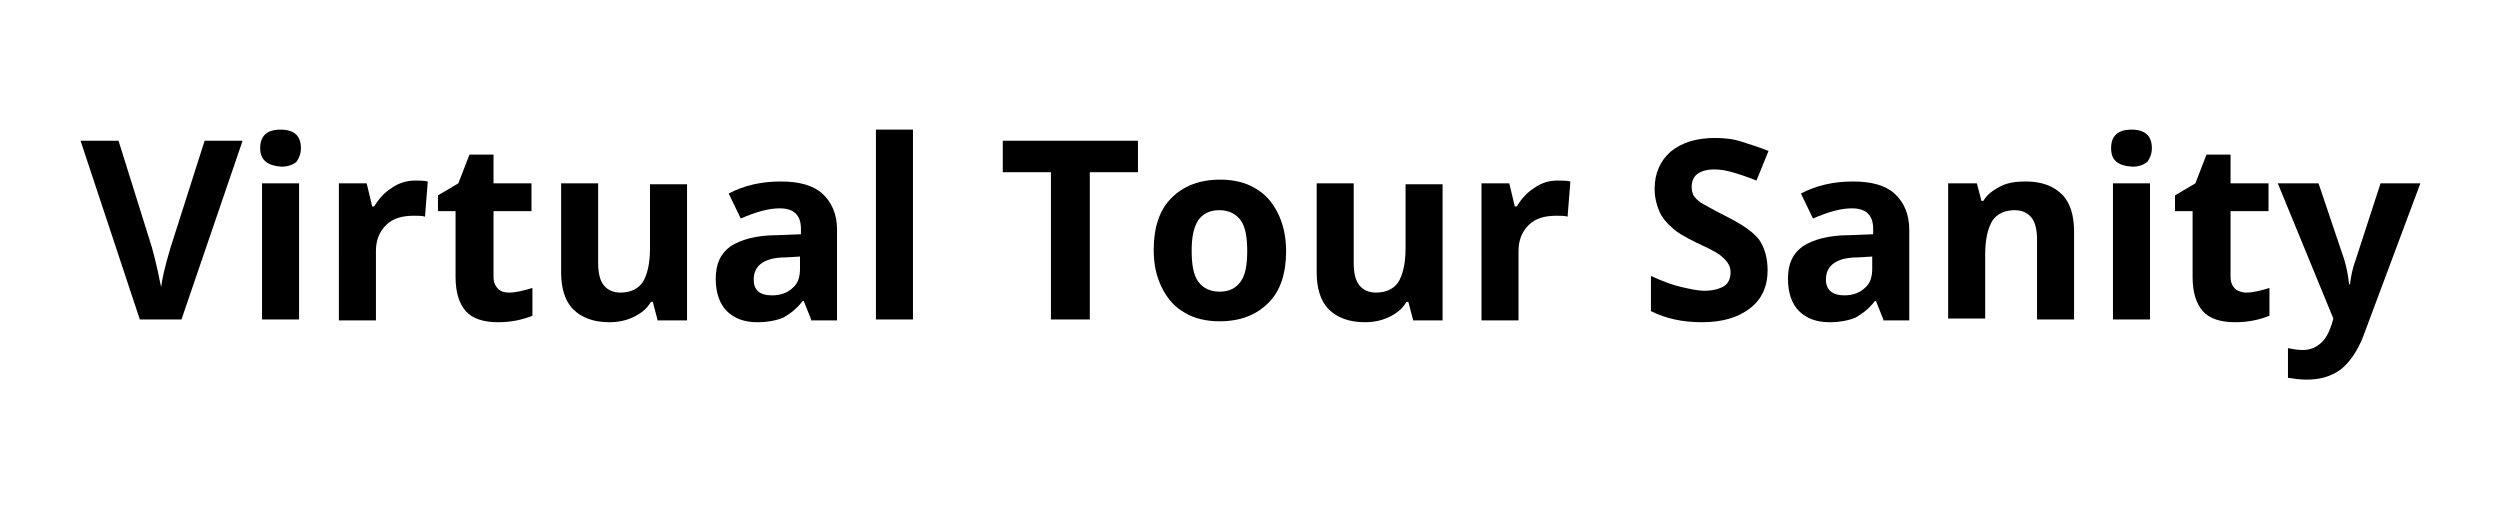
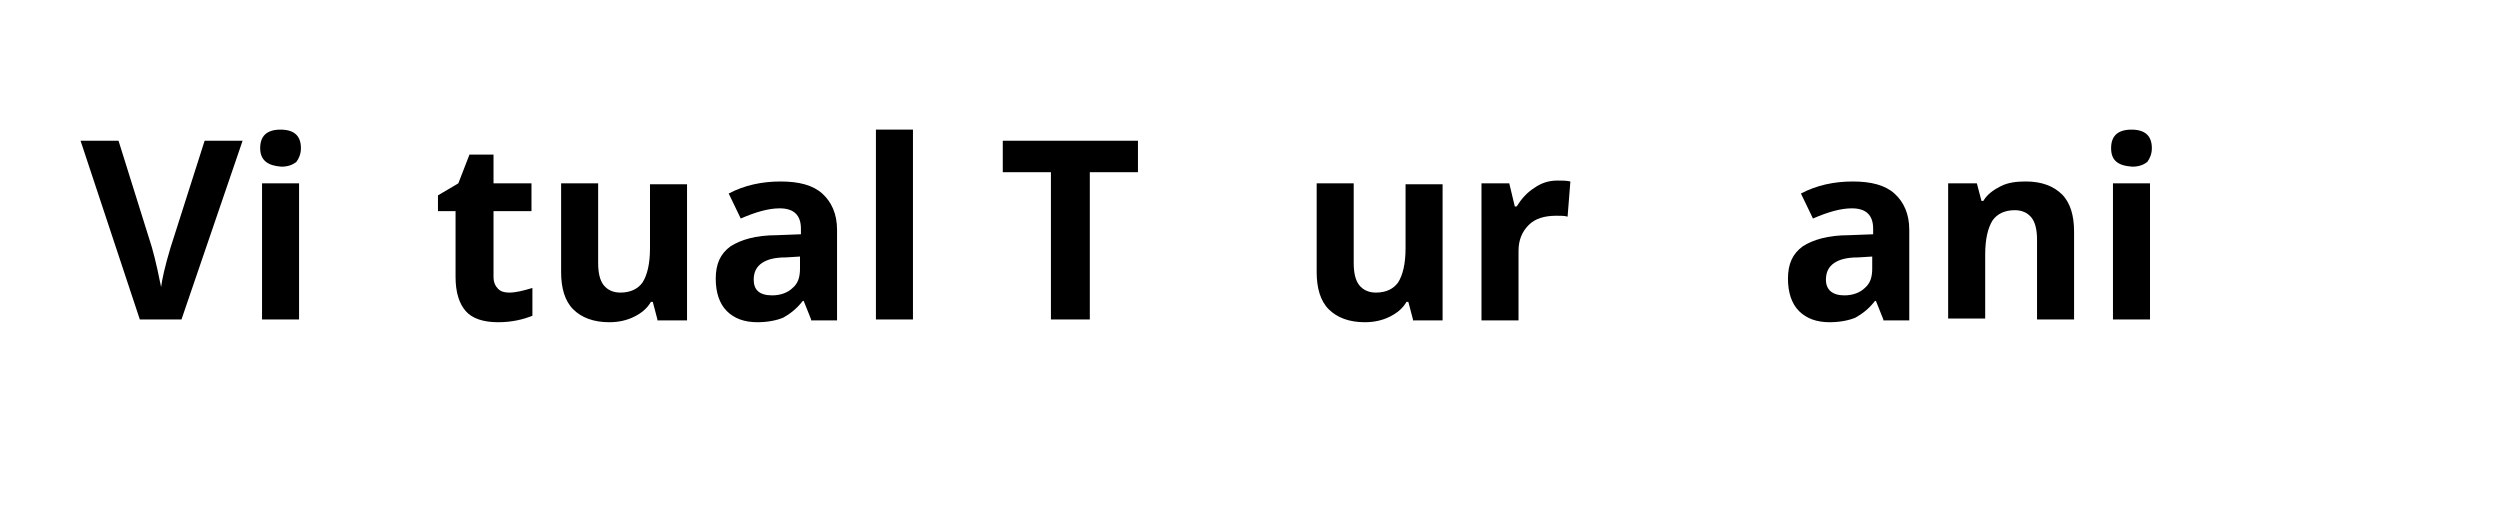
<svg xmlns="http://www.w3.org/2000/svg" version="1.1" id="Layer_1" x="0px" y="0px" viewBox="0 0 270 55" style="enable-background:new 0 0 270 55;" xml:space="preserve">
  <style type="text/css">
	.st0{enable-background:new    ;}
</style>
  <g class="st0">
    <path d="M22.1,15.2h4.1l-6.6,19.3h-4.5L8.7,15.2h4.1l3.6,11.5c0.2,0.7,0.4,1.5,0.6,2.4c0.2,0.9,0.3,1.5,0.4,1.9   c0.1-0.8,0.4-2.2,1-4.2L22.1,15.2z" />
    <path d="M28.1,16c0-1.3,0.7-2,2.2-2c1.5,0,2.2,0.7,2.2,2c0,0.6-0.2,1.1-0.5,1.5c-0.4,0.3-0.9,0.5-1.6,0.5   C28.9,17.9,28.1,17.3,28.1,16z M32.3,34.5h-4V19.8h4V34.5z" />
-     <path d="M44.8,19.5c0.5,0,1,0,1.4,0.1l-0.3,3.8c-0.3-0.1-0.7-0.1-1.2-0.1c-1.3,0-2.3,0.3-3,1s-1.1,1.6-1.1,2.8v7.5h-4V19.8h3   l0.6,2.5h0.2c0.5-0.8,1.1-1.5,1.9-2C43,19.8,43.9,19.5,44.8,19.5z" />
    <path d="M55,31.6c0.7,0,1.5-0.2,2.5-0.5v3c-1,0.4-2.2,0.7-3.7,0.7c-1.6,0-2.8-0.4-3.5-1.2c-0.7-0.8-1.1-2-1.1-3.7v-7.1h-1.9v-1.7   l2.2-1.3l1.2-3.1h2.6v3.1h4.1v3h-4.1v7.1c0,0.6,0.2,1,0.5,1.3S54.5,31.6,55,31.6z" />
    <path d="M71,34.5l-0.5-1.9h-0.2c-0.4,0.7-1,1.2-1.8,1.6c-0.8,0.4-1.7,0.6-2.7,0.6c-1.7,0-3-0.5-3.9-1.4c-0.9-0.9-1.3-2.3-1.3-4   v-9.6h4v8.6c0,1.1,0.2,1.9,0.6,2.4c0.4,0.5,1,0.8,1.8,0.8c1.1,0,1.9-0.4,2.4-1.1c0.5-0.8,0.8-2,0.8-3.7v-6.9h4v14.7H71z" />
    <path d="M87.6,34.5l-0.8-2h-0.1c-0.7,0.9-1.4,1.4-2.1,1.8c-0.7,0.3-1.7,0.5-2.8,0.5c-1.4,0-2.5-0.4-3.3-1.2s-1.2-2-1.2-3.5   c0-1.6,0.5-2.7,1.6-3.5c1.1-0.7,2.7-1.2,5-1.2l2.6-0.1v-0.6c0-1.5-0.8-2.2-2.3-2.2c-1.2,0-2.6,0.4-4.2,1.1l-1.3-2.7   c1.7-0.9,3.6-1.3,5.6-1.3c2,0,3.5,0.4,4.5,1.3s1.6,2.2,1.6,3.9v9.8H87.6z M86.5,27.7l-1.6,0.1c-1.2,0-2,0.2-2.6,0.6s-0.9,1-0.9,1.8   c0,1.1,0.6,1.7,2,1.7c0.9,0,1.7-0.3,2.2-0.8c0.6-0.5,0.8-1.2,0.8-2.1V27.7z" />
    <path d="M98.6,34.5h-4V14h4V34.5z" />
    <path d="M117.6,34.5h-4.1V18.6h-5.2v-3.4h14.6v3.4h-5.2V34.5z" />
-     <path d="M138.9,27.1c0,2.4-0.6,4.3-1.9,5.6s-3,2-5.3,2c-1.4,0-2.7-0.3-3.7-0.9c-1.1-0.6-1.9-1.5-2.5-2.7s-0.9-2.5-0.9-4.1   c0-2.4,0.6-4.3,1.9-5.6c1.3-1.3,3-2,5.3-2c1.4,0,2.7,0.3,3.7,0.9c1.1,0.6,1.9,1.5,2.5,2.7S138.9,25.6,138.9,27.1z M128.7,27.1   c0,1.5,0.2,2.6,0.7,3.3s1.3,1.1,2.3,1.1c1.1,0,1.8-0.4,2.3-1.1c0.5-0.7,0.7-1.8,0.7-3.3c0-1.5-0.2-2.6-0.7-3.3   c-0.5-0.7-1.3-1.1-2.3-1.1c-1.1,0-1.8,0.4-2.3,1.1C128.9,24.6,128.7,25.6,128.7,27.1z" />
    <path d="M152.6,34.5l-0.5-1.9h-0.2c-0.4,0.7-1,1.2-1.8,1.6c-0.8,0.4-1.7,0.6-2.7,0.6c-1.7,0-3-0.5-3.9-1.4c-0.9-0.9-1.3-2.3-1.3-4   v-9.6h4v8.6c0,1.1,0.2,1.9,0.6,2.4c0.4,0.5,1,0.8,1.8,0.8c1.1,0,1.9-0.4,2.4-1.1c0.5-0.8,0.8-2,0.8-3.7v-6.9h4v14.7H152.6z" />
    <path d="M168.2,19.5c0.5,0,1,0,1.4,0.1l-0.3,3.8c-0.3-0.1-0.7-0.1-1.2-0.1c-1.3,0-2.3,0.3-3,1c-0.7,0.7-1.1,1.6-1.1,2.8v7.5h-4   V19.8h3l0.6,2.5h0.2c0.5-0.8,1.1-1.5,1.9-2C166.4,19.8,167.2,19.5,168.2,19.5z" />
-     <path d="M190.9,29.2c0,1.7-0.6,3.1-1.9,4.1c-1.3,1-3,1.5-5.2,1.5c-2.1,0-3.9-0.4-5.5-1.2v-3.8c1.3,0.6,2.4,1,3.3,1.2   c0.9,0.2,1.7,0.4,2.5,0.4c0.9,0,1.6-0.2,2.1-0.5c0.5-0.3,0.7-0.9,0.7-1.5c0-0.4-0.1-0.7-0.3-1c-0.2-0.3-0.5-0.6-0.9-0.9   c-0.4-0.3-1.2-0.7-2.5-1.3c-1.2-0.6-2.1-1.1-2.6-1.6c-0.6-0.5-1.1-1.1-1.4-1.8s-0.5-1.5-0.5-2.4c0-1.7,0.6-3,1.7-4   c1.2-1,2.8-1.5,4.8-1.5c1,0,2,0.1,2.9,0.4s1.9,0.6,2.9,1l-1.3,3.2c-1-0.4-1.9-0.7-2.6-0.9c-0.7-0.2-1.3-0.3-2-0.3   c-0.8,0-1.4,0.2-1.8,0.5s-0.6,0.8-0.6,1.4c0,0.4,0.1,0.7,0.2,0.9c0.2,0.3,0.4,0.5,0.8,0.8c0.4,0.2,1.2,0.7,2.6,1.4   c1.8,0.9,3,1.7,3.7,2.6C190.6,26.8,190.9,27.9,190.9,29.2z" />
    <path d="M203.4,34.5l-0.8-2h-0.1c-0.7,0.9-1.4,1.4-2.1,1.8c-0.7,0.3-1.7,0.5-2.8,0.5c-1.4,0-2.5-0.4-3.3-1.2   c-0.8-0.8-1.2-2-1.2-3.5c0-1.6,0.5-2.7,1.6-3.5c1.1-0.7,2.7-1.2,5-1.2l2.6-0.1v-0.6c0-1.5-0.8-2.2-2.3-2.2c-1.2,0-2.6,0.4-4.2,1.1   l-1.3-2.7c1.7-0.9,3.6-1.3,5.6-1.3c2,0,3.5,0.4,4.5,1.3s1.6,2.2,1.6,3.9v9.8H203.4z M202.3,27.7l-1.6,0.1c-1.2,0-2,0.2-2.6,0.6   s-0.9,1-0.9,1.8c0,1.1,0.7,1.7,2,1.7c0.9,0,1.7-0.3,2.2-0.8c0.6-0.5,0.8-1.2,0.8-2.1V27.7z" />
    <path d="M224,34.5h-4v-8.6c0-1.1-0.2-1.9-0.6-2.4c-0.4-0.5-1-0.8-1.8-0.8c-1.1,0-1.9,0.4-2.4,1.1c-0.5,0.8-0.8,2-0.8,3.7v6.9h-4   V19.8h3.1l0.5,1.9h0.2c0.4-0.7,1.1-1.2,1.9-1.6c0.8-0.4,1.7-0.5,2.7-0.5c1.7,0,3,0.5,3.9,1.4c0.9,0.9,1.3,2.3,1.3,4V34.5z" />
    <path d="M228,16c0-1.3,0.7-2,2.2-2s2.2,0.7,2.2,2c0,0.6-0.2,1.1-0.5,1.5c-0.4,0.3-0.9,0.5-1.6,0.5C228.7,17.9,228,17.3,228,16z    M232.2,34.5h-4V19.8h4V34.5z" />
-     <path d="M242.6,31.6c0.7,0,1.5-0.2,2.5-0.5v3c-1,0.4-2.2,0.7-3.7,0.7c-1.6,0-2.8-0.4-3.5-1.2c-0.7-0.8-1.1-2-1.1-3.7v-7.1h-1.9   v-1.7l2.2-1.3l1.2-3.1h2.6v3.1h4.1v3h-4.1v7.1c0,0.6,0.2,1,0.5,1.3C241.6,31.4,242.1,31.6,242.6,31.6z" />
-     <path d="M246,19.8h4.4l2.8,8.3c0.2,0.7,0.4,1.6,0.5,2.6h0.1c0.1-0.9,0.3-1.8,0.6-2.6l2.7-8.3h4.3l-6.2,16.6   c-0.6,1.5-1.4,2.7-2.4,3.5c-1.1,0.8-2.3,1.1-3.7,1.1c-0.7,0-1.4-0.1-2-0.2v-3.2c0.5,0.1,1,0.2,1.6,0.2c0.7,0,1.3-0.2,1.9-0.7   c0.5-0.4,0.9-1.1,1.2-2l0.2-0.7L246,19.8z" />
  </g>
</svg>